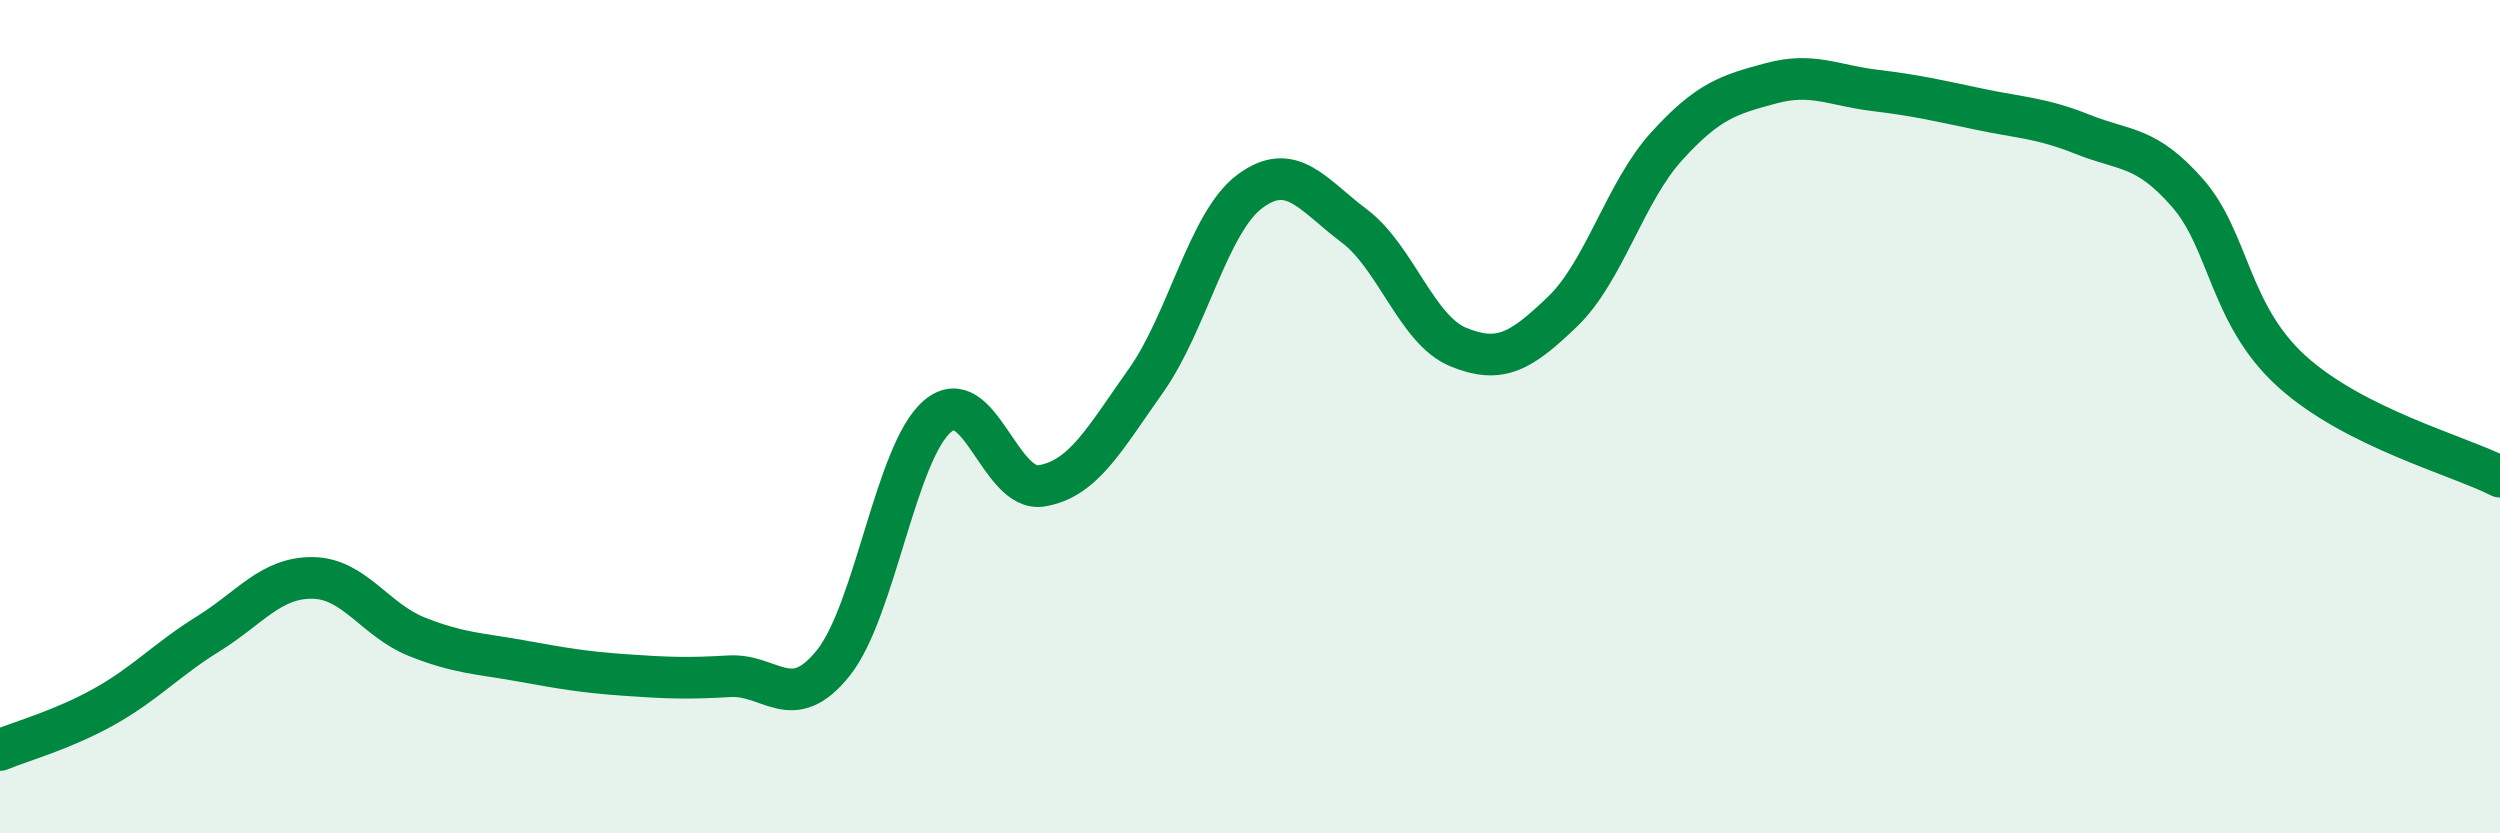
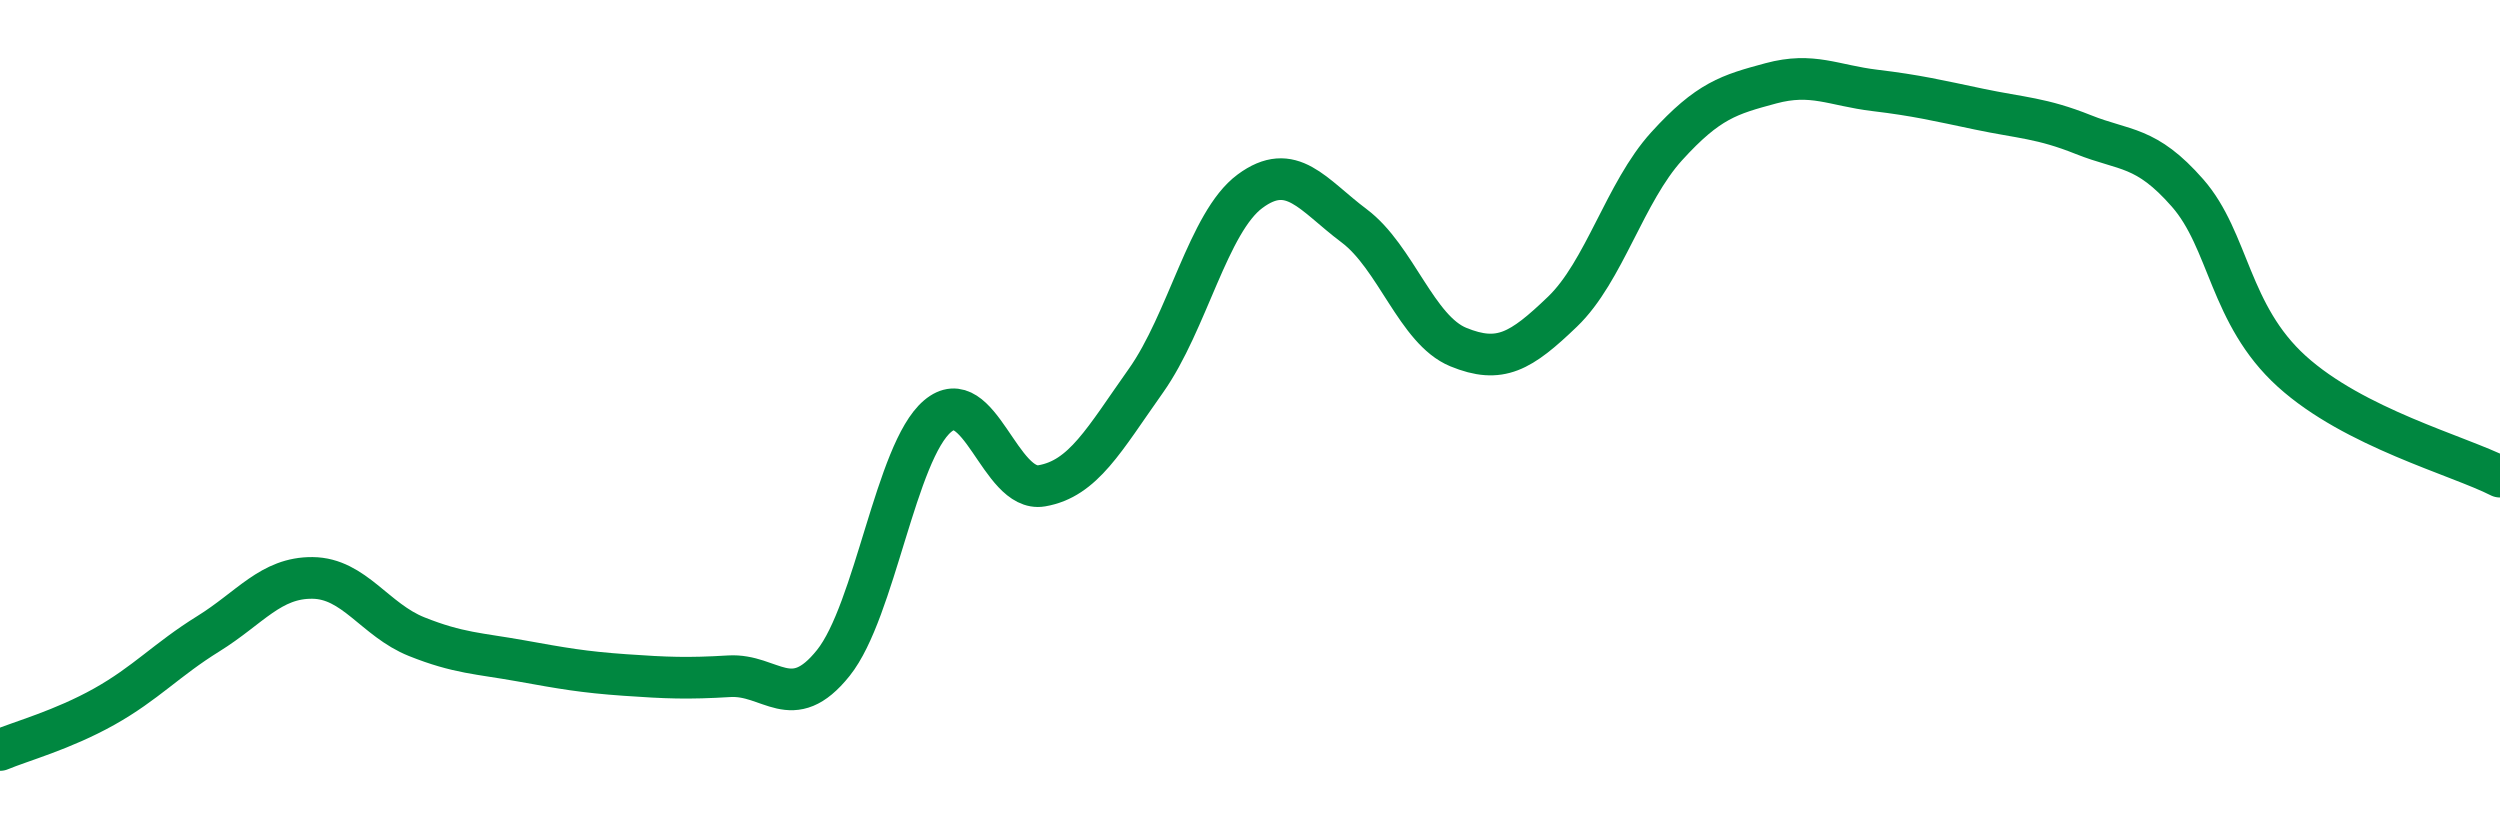
<svg xmlns="http://www.w3.org/2000/svg" width="60" height="20" viewBox="0 0 60 20">
-   <path d="M 0,18 C 0.5,17.79 1.5,17.52 2.5,16.96 C 3.5,16.4 4,15.83 5,15.21 C 6,14.59 6.5,13.86 7.5,13.87 C 8.5,13.88 9,14.88 10,15.28 C 11,15.68 11.5,15.68 12.5,15.86 C 13.5,16.04 14,16.13 15,16.2 C 16,16.27 16.5,16.29 17.5,16.23 C 18.5,16.17 19,17.16 20,15.91 C 21,14.66 21.5,10.84 22.5,9.99 C 23.5,9.14 24,11.83 25,11.66 C 26,11.49 26.5,10.55 27.5,9.14 C 28.5,7.73 29,5.33 30,4.59 C 31,3.85 31.5,4.67 32.5,5.42 C 33.5,6.17 34,7.92 35,8.33 C 36,8.74 36.5,8.44 37.5,7.48 C 38.5,6.52 39,4.61 40,3.51 C 41,2.41 41.5,2.27 42.5,2 C 43.5,1.73 44,2.05 45,2.17 C 46,2.29 46.5,2.41 47.5,2.62 C 48.5,2.83 49,2.83 50,3.23 C 51,3.63 51.5,3.49 52.5,4.63 C 53.5,5.77 53.5,7.55 55,8.91 C 56.5,10.27 59,10.93 60,11.44L60 20L0 20Z" fill="#008740" opacity="0.1" stroke-linecap="round" stroke-linejoin="round" />
  <path d="M 0,18 C 0.5,17.79 1.5,17.52 2.5,16.96 C 3.5,16.4 4,15.83 5,15.21 C 6,14.59 6.5,13.86 7.5,13.87 C 8.5,13.88 9,14.88 10,15.28 C 11,15.68 11.5,15.68 12.5,15.86 C 13.5,16.04 14,16.13 15,16.2 C 16,16.27 16.5,16.29 17.5,16.23 C 18.5,16.17 19,17.16 20,15.91 C 21,14.66 21.5,10.84 22.5,9.99 C 23.5,9.14 24,11.83 25,11.66 C 26,11.49 26.5,10.55 27.5,9.14 C 28.5,7.73 29,5.33 30,4.59 C 31,3.85 31.5,4.67 32.5,5.42 C 33.5,6.17 34,7.92 35,8.33 C 36,8.74 36.5,8.44 37.5,7.48 C 38.5,6.52 39,4.61 40,3.51 C 41,2.41 41.5,2.27 42.5,2 C 43.5,1.73 44,2.05 45,2.17 C 46,2.29 46.5,2.41 47.5,2.62 C 48.5,2.83 49,2.83 50,3.23 C 51,3.63 51.5,3.49 52.5,4.63 C 53.5,5.77 53.5,7.55 55,8.91 C 56.5,10.27 59,10.93 60,11.44" stroke="#008740" stroke-width="1" fill="none" stroke-linecap="round" stroke-linejoin="round" />
</svg>